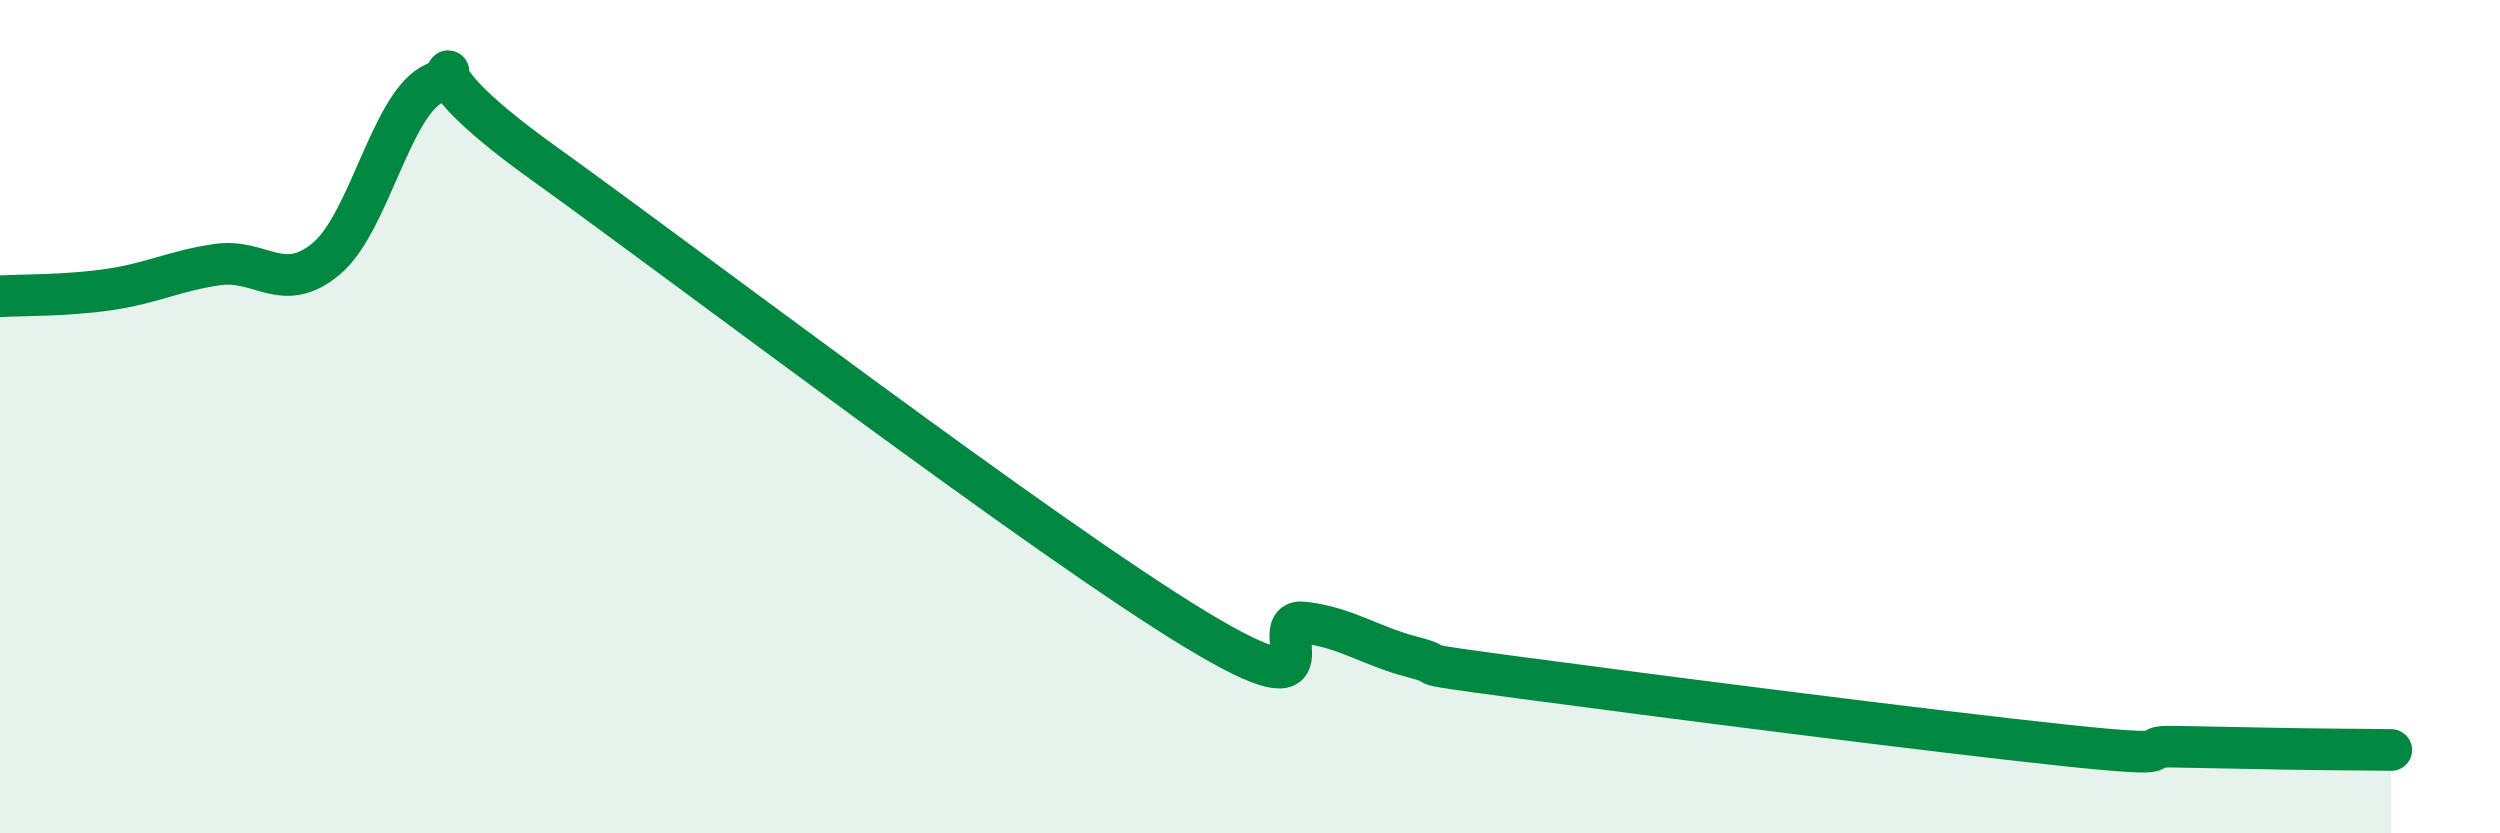
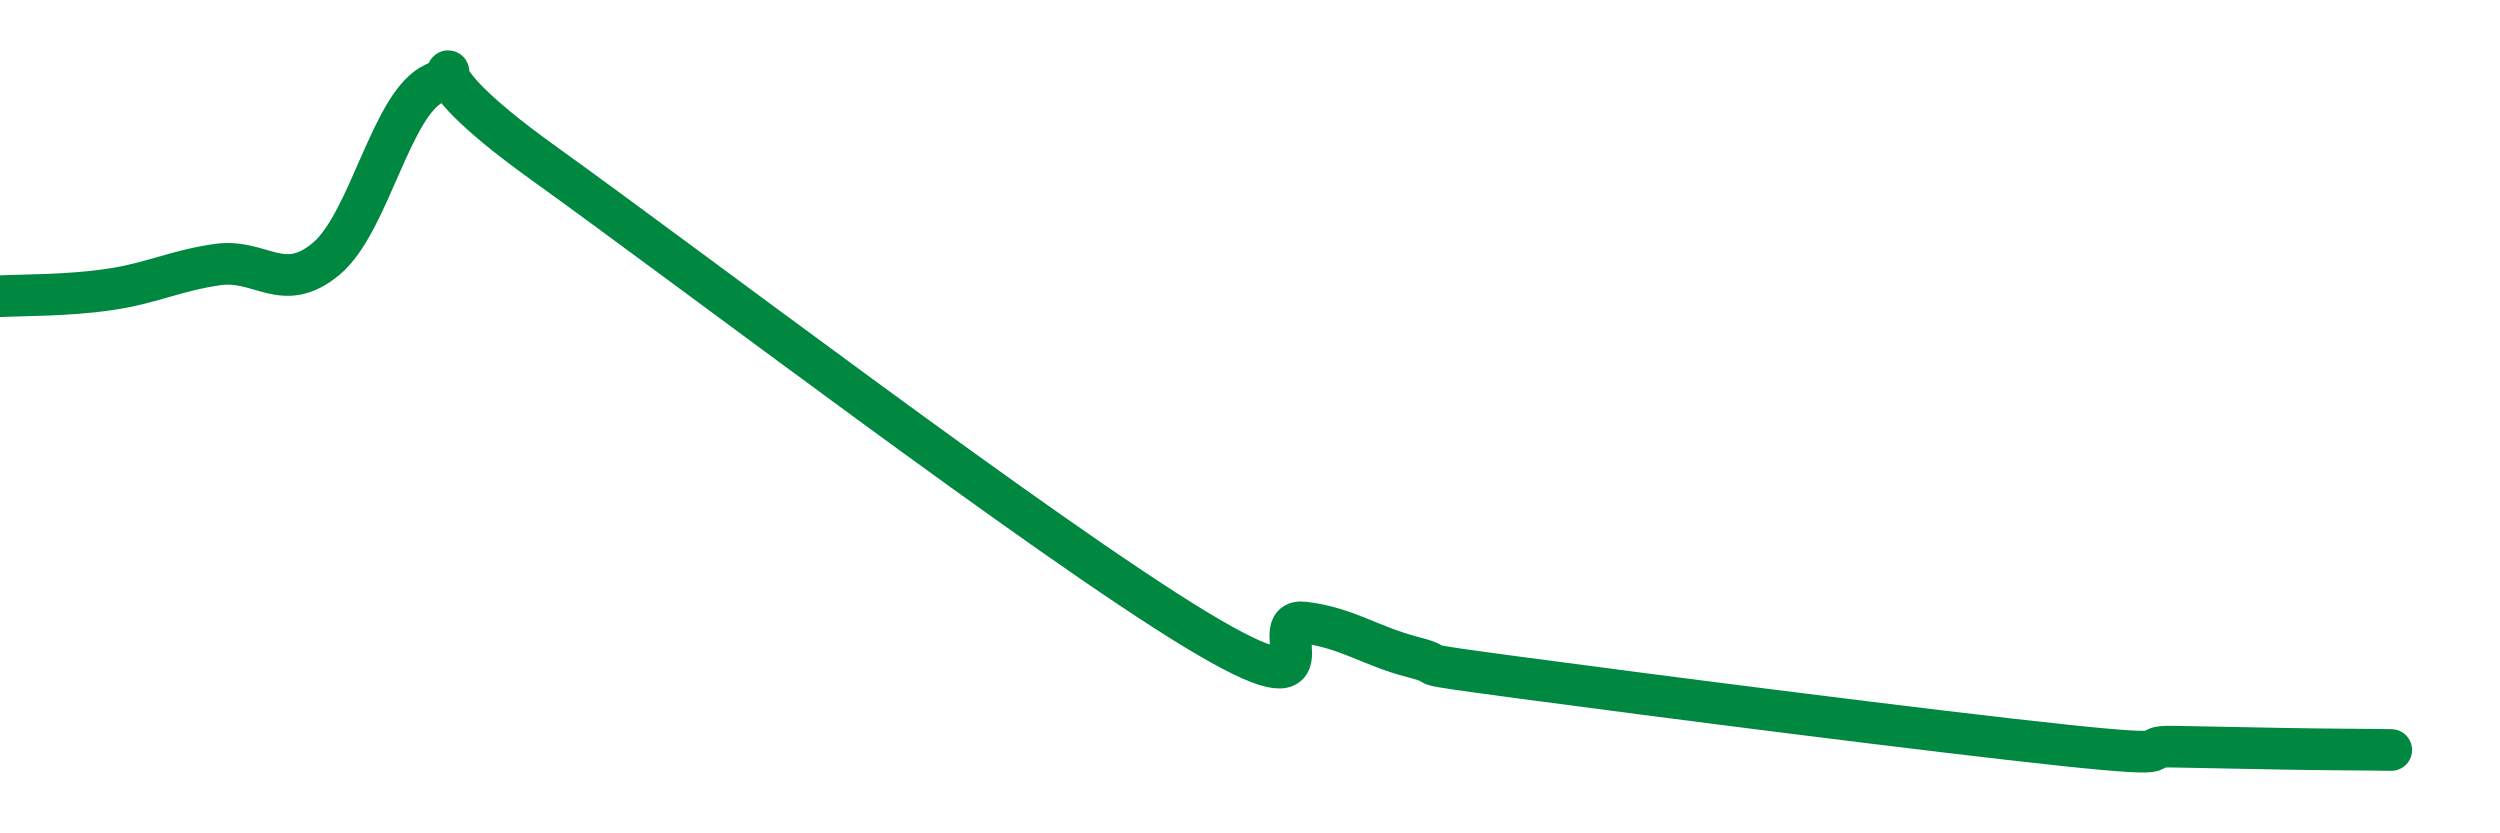
<svg xmlns="http://www.w3.org/2000/svg" width="60" height="20" viewBox="0 0 60 20">
-   <path d="M 0,7.11 C 0.52,7.08 1.57,7.1 2.61,6.95 C 3.65,6.8 4.18,6.5 5.22,6.35 C 6.26,6.2 6.79,7.08 7.83,6.21 C 8.87,5.34 9.39,2.46 10.43,2 C 11.47,1.54 9.39,1.29 13.04,3.91 C 16.69,6.53 25.05,12.9 28.7,15.11 C 32.35,17.32 30.26,14.81 31.3,14.94 C 32.34,15.07 32.87,15.5 33.91,15.77 C 34.95,16.04 33.39,15.85 36.52,16.27 C 39.65,16.69 46.44,17.56 49.57,17.89 C 52.7,18.22 51.13,17.9 52.17,17.92 C 53.21,17.94 53.74,17.95 54.78,17.97 C 55.82,17.99 56.87,17.99 57.39,18L57.39 20L0 20Z" fill="#008740" opacity="0.1" stroke-linecap="round" stroke-linejoin="round" />
  <path d="M 0,7.11 C 0.52,7.08 1.57,7.1 2.61,6.95 C 3.65,6.8 4.18,6.5 5.22,6.35 C 6.26,6.2 6.79,7.08 7.83,6.21 C 8.87,5.34 9.39,2.46 10.43,2 C 11.47,1.54 9.39,1.29 13.04,3.91 C 16.69,6.53 25.05,12.9 28.7,15.11 C 32.35,17.32 30.26,14.81 31.3,14.94 C 32.34,15.07 32.87,15.5 33.91,15.77 C 34.95,16.04 33.39,15.85 36.52,16.27 C 39.65,16.69 46.44,17.56 49.57,17.89 C 52.7,18.22 51.13,17.9 52.17,17.92 C 53.21,17.94 53.74,17.95 54.78,17.97 C 55.82,17.99 56.87,17.99 57.39,18" stroke="#008740" stroke-width="1" fill="none" stroke-linecap="round" stroke-linejoin="round" />
</svg>